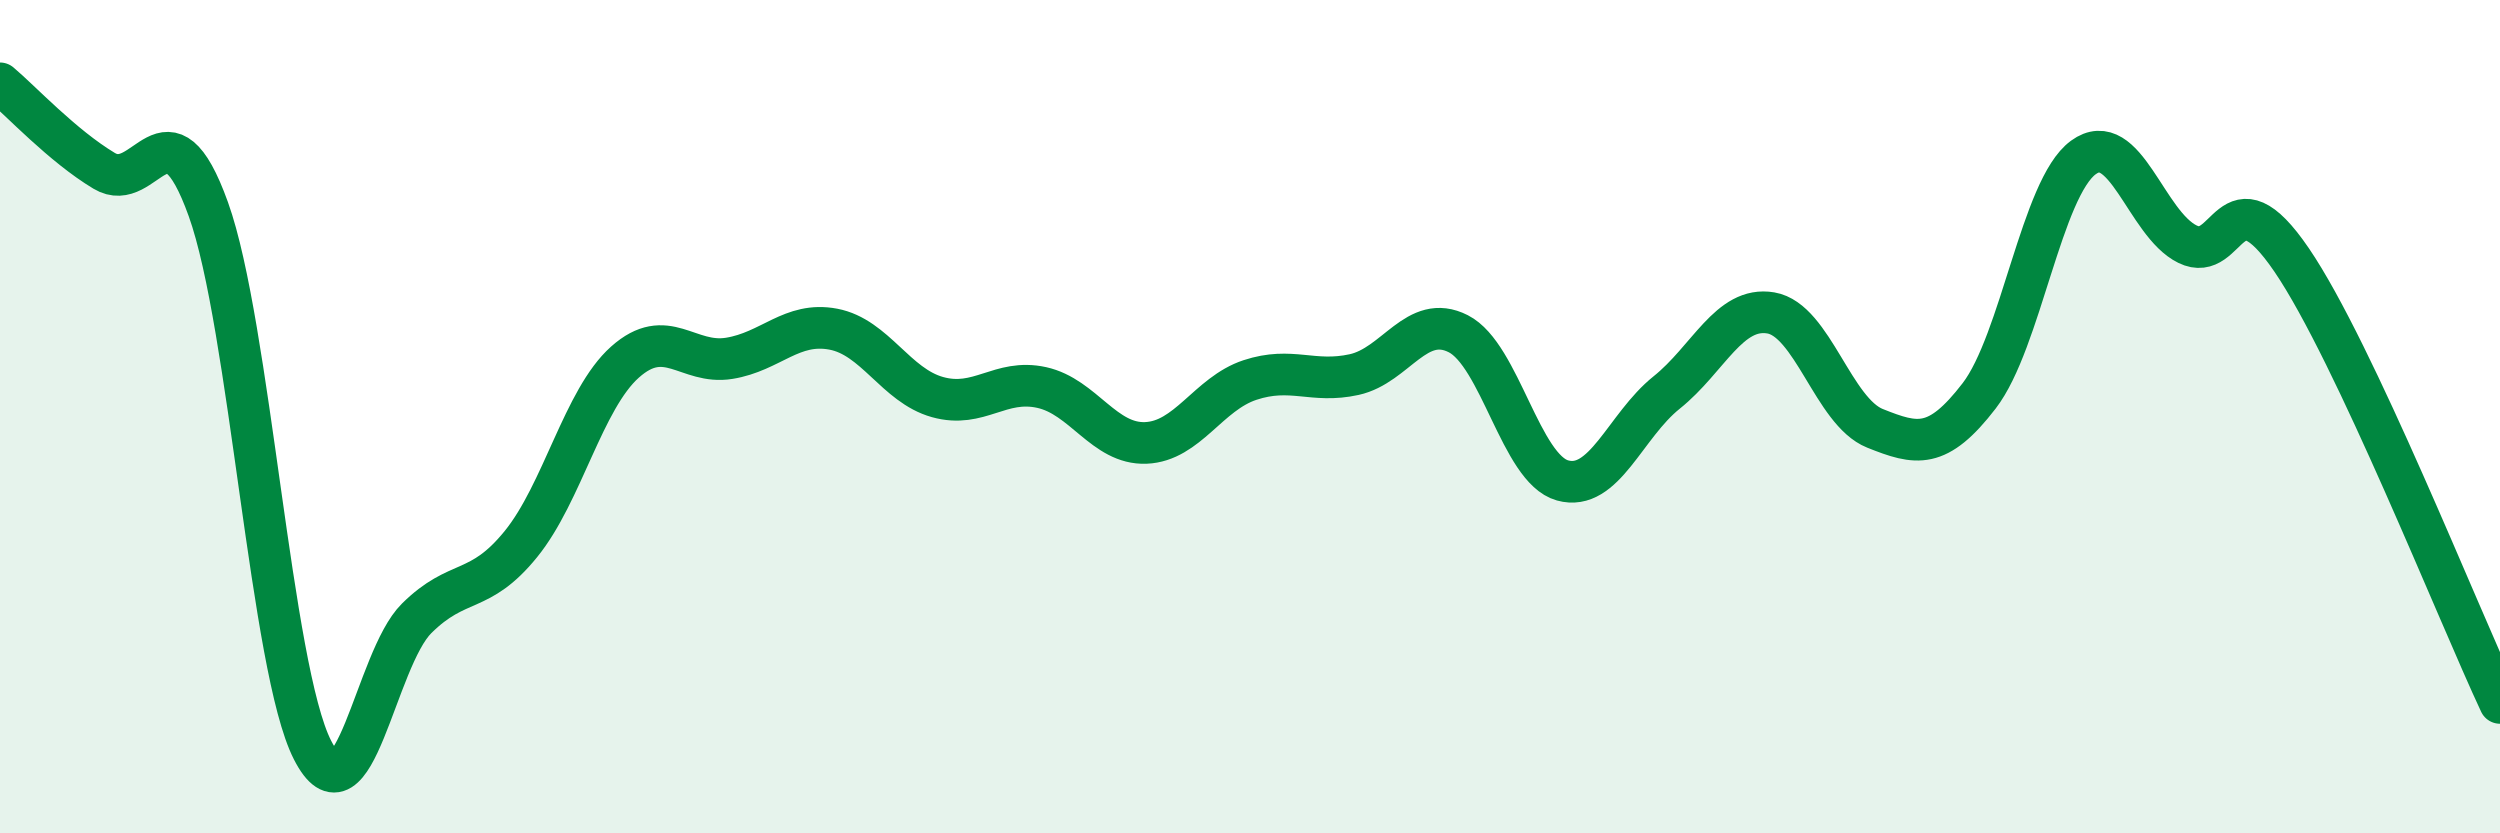
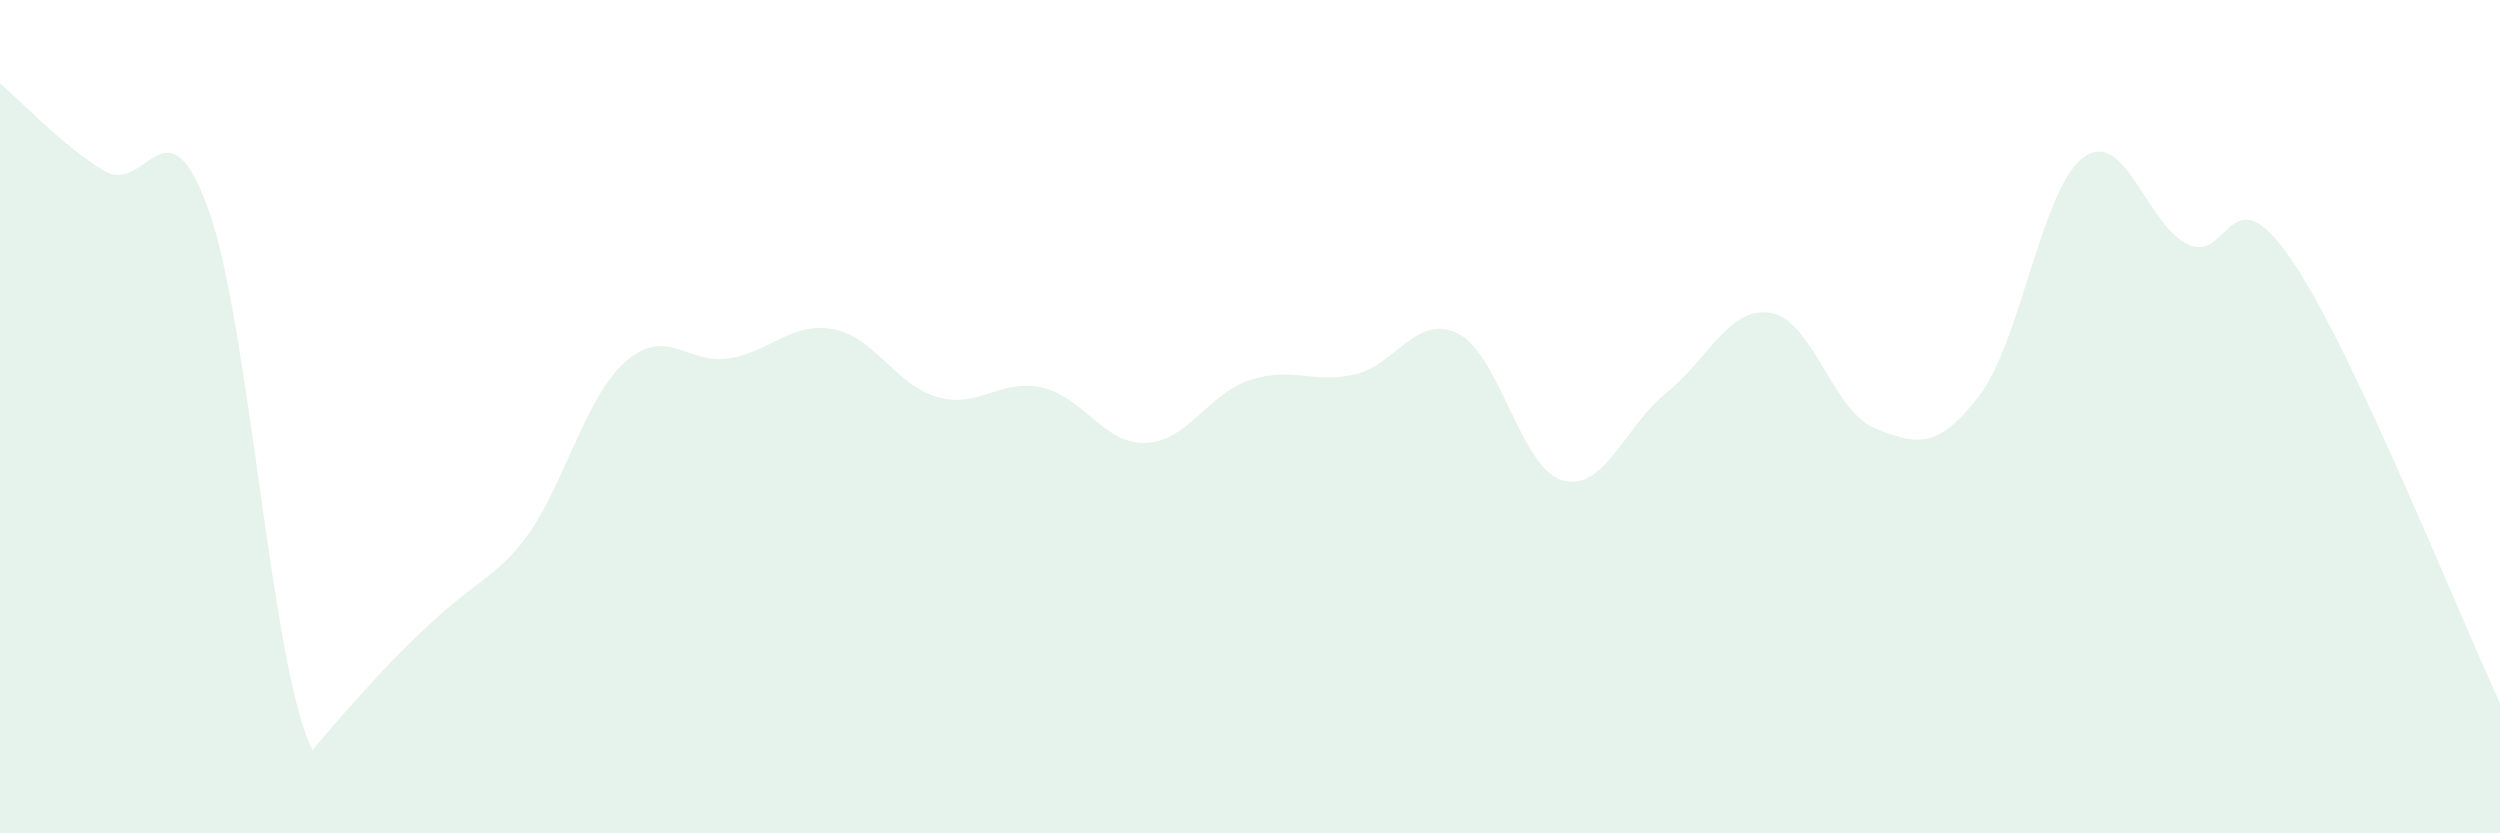
<svg xmlns="http://www.w3.org/2000/svg" width="60" height="20" viewBox="0 0 60 20">
-   <path d="M 0,2 C 0.5,2.42 1.5,3.5 2.5,4.1 C 3.5,4.7 4,2.24 5,5.02 C 6,7.8 6.5,16.04 7.5,18 C 8.5,19.96 9,15.83 10,14.84 C 11,13.85 11.5,14.29 12.5,13.06 C 13.5,11.83 14,9.58 15,8.69 C 16,7.8 16.5,8.76 17.5,8.6 C 18.5,8.44 19,7.71 20,7.9 C 21,8.09 21.5,9.25 22.5,9.53 C 23.5,9.81 24,9.08 25,9.3 C 26,9.52 26.5,10.67 27.5,10.63 C 28.5,10.59 29,9.45 30,9.12 C 31,8.79 31.5,9.21 32.5,8.99 C 33.5,8.77 34,7.5 35,8.01 C 36,8.52 36.5,11.25 37.5,11.53 C 38.5,11.81 39,10.22 40,9.42 C 41,8.62 41.5,7.34 42.5,7.51 C 43.5,7.68 44,9.88 45,10.28 C 46,10.68 46.5,10.8 47.5,9.5 C 48.5,8.2 49,4.51 50,3.78 C 51,3.05 51.5,5.37 52.5,5.86 C 53.5,6.35 53.5,4.04 55,6.24 C 56.5,8.44 59,14.74 60,16.87L60 20L0 20Z" fill="#008740" opacity="0.1" stroke-linecap="round" stroke-linejoin="round" />
-   <path d="M 0,2 C 0.5,2.42 1.5,3.5 2.5,4.1 C 3.5,4.7 4,2.24 5,5.02 C 6,7.8 6.5,16.04 7.5,18 C 8.5,19.96 9,15.83 10,14.84 C 11,13.85 11.5,14.29 12.5,13.06 C 13.5,11.83 14,9.58 15,8.69 C 16,7.8 16.5,8.76 17.5,8.6 C 18.5,8.44 19,7.71 20,7.9 C 21,8.09 21.5,9.25 22.5,9.53 C 23.5,9.81 24,9.08 25,9.3 C 26,9.52 26.5,10.67 27.5,10.63 C 28.5,10.59 29,9.45 30,9.12 C 31,8.79 31.5,9.21 32.5,8.99 C 33.5,8.77 34,7.5 35,8.01 C 36,8.52 36.5,11.25 37.5,11.53 C 38.5,11.81 39,10.22 40,9.42 C 41,8.62 41.5,7.34 42.5,7.51 C 43.5,7.68 44,9.88 45,10.28 C 46,10.68 46.5,10.8 47.5,9.5 C 48.5,8.2 49,4.51 50,3.78 C 51,3.05 51.5,5.37 52.5,5.86 C 53.5,6.35 53.5,4.04 55,6.24 C 56.5,8.44 59,14.74 60,16.87" stroke="#008740" stroke-width="1" fill="none" stroke-linecap="round" stroke-linejoin="round" />
+   <path d="M 0,2 C 0.5,2.42 1.5,3.5 2.5,4.1 C 3.5,4.7 4,2.24 5,5.02 C 6,7.8 6.5,16.04 7.5,18 C 11,13.85 11.5,14.29 12.5,13.06 C 13.5,11.83 14,9.58 15,8.69 C 16,7.8 16.5,8.76 17.5,8.6 C 18.5,8.44 19,7.71 20,7.9 C 21,8.09 21.5,9.25 22.5,9.53 C 23.5,9.81 24,9.08 25,9.3 C 26,9.52 26.5,10.67 27.5,10.63 C 28.5,10.59 29,9.45 30,9.12 C 31,8.79 31.5,9.21 32.5,8.99 C 33.5,8.77 34,7.5 35,8.01 C 36,8.52 36.5,11.25 37.5,11.53 C 38.5,11.81 39,10.22 40,9.42 C 41,8.62 41.5,7.34 42.5,7.51 C 43.5,7.68 44,9.88 45,10.28 C 46,10.68 46.5,10.8 47.5,9.5 C 48.5,8.2 49,4.51 50,3.78 C 51,3.05 51.5,5.37 52.5,5.86 C 53.5,6.35 53.5,4.04 55,6.24 C 56.5,8.44 59,14.74 60,16.87L60 20L0 20Z" fill="#008740" opacity="0.1" stroke-linecap="round" stroke-linejoin="round" />
</svg>